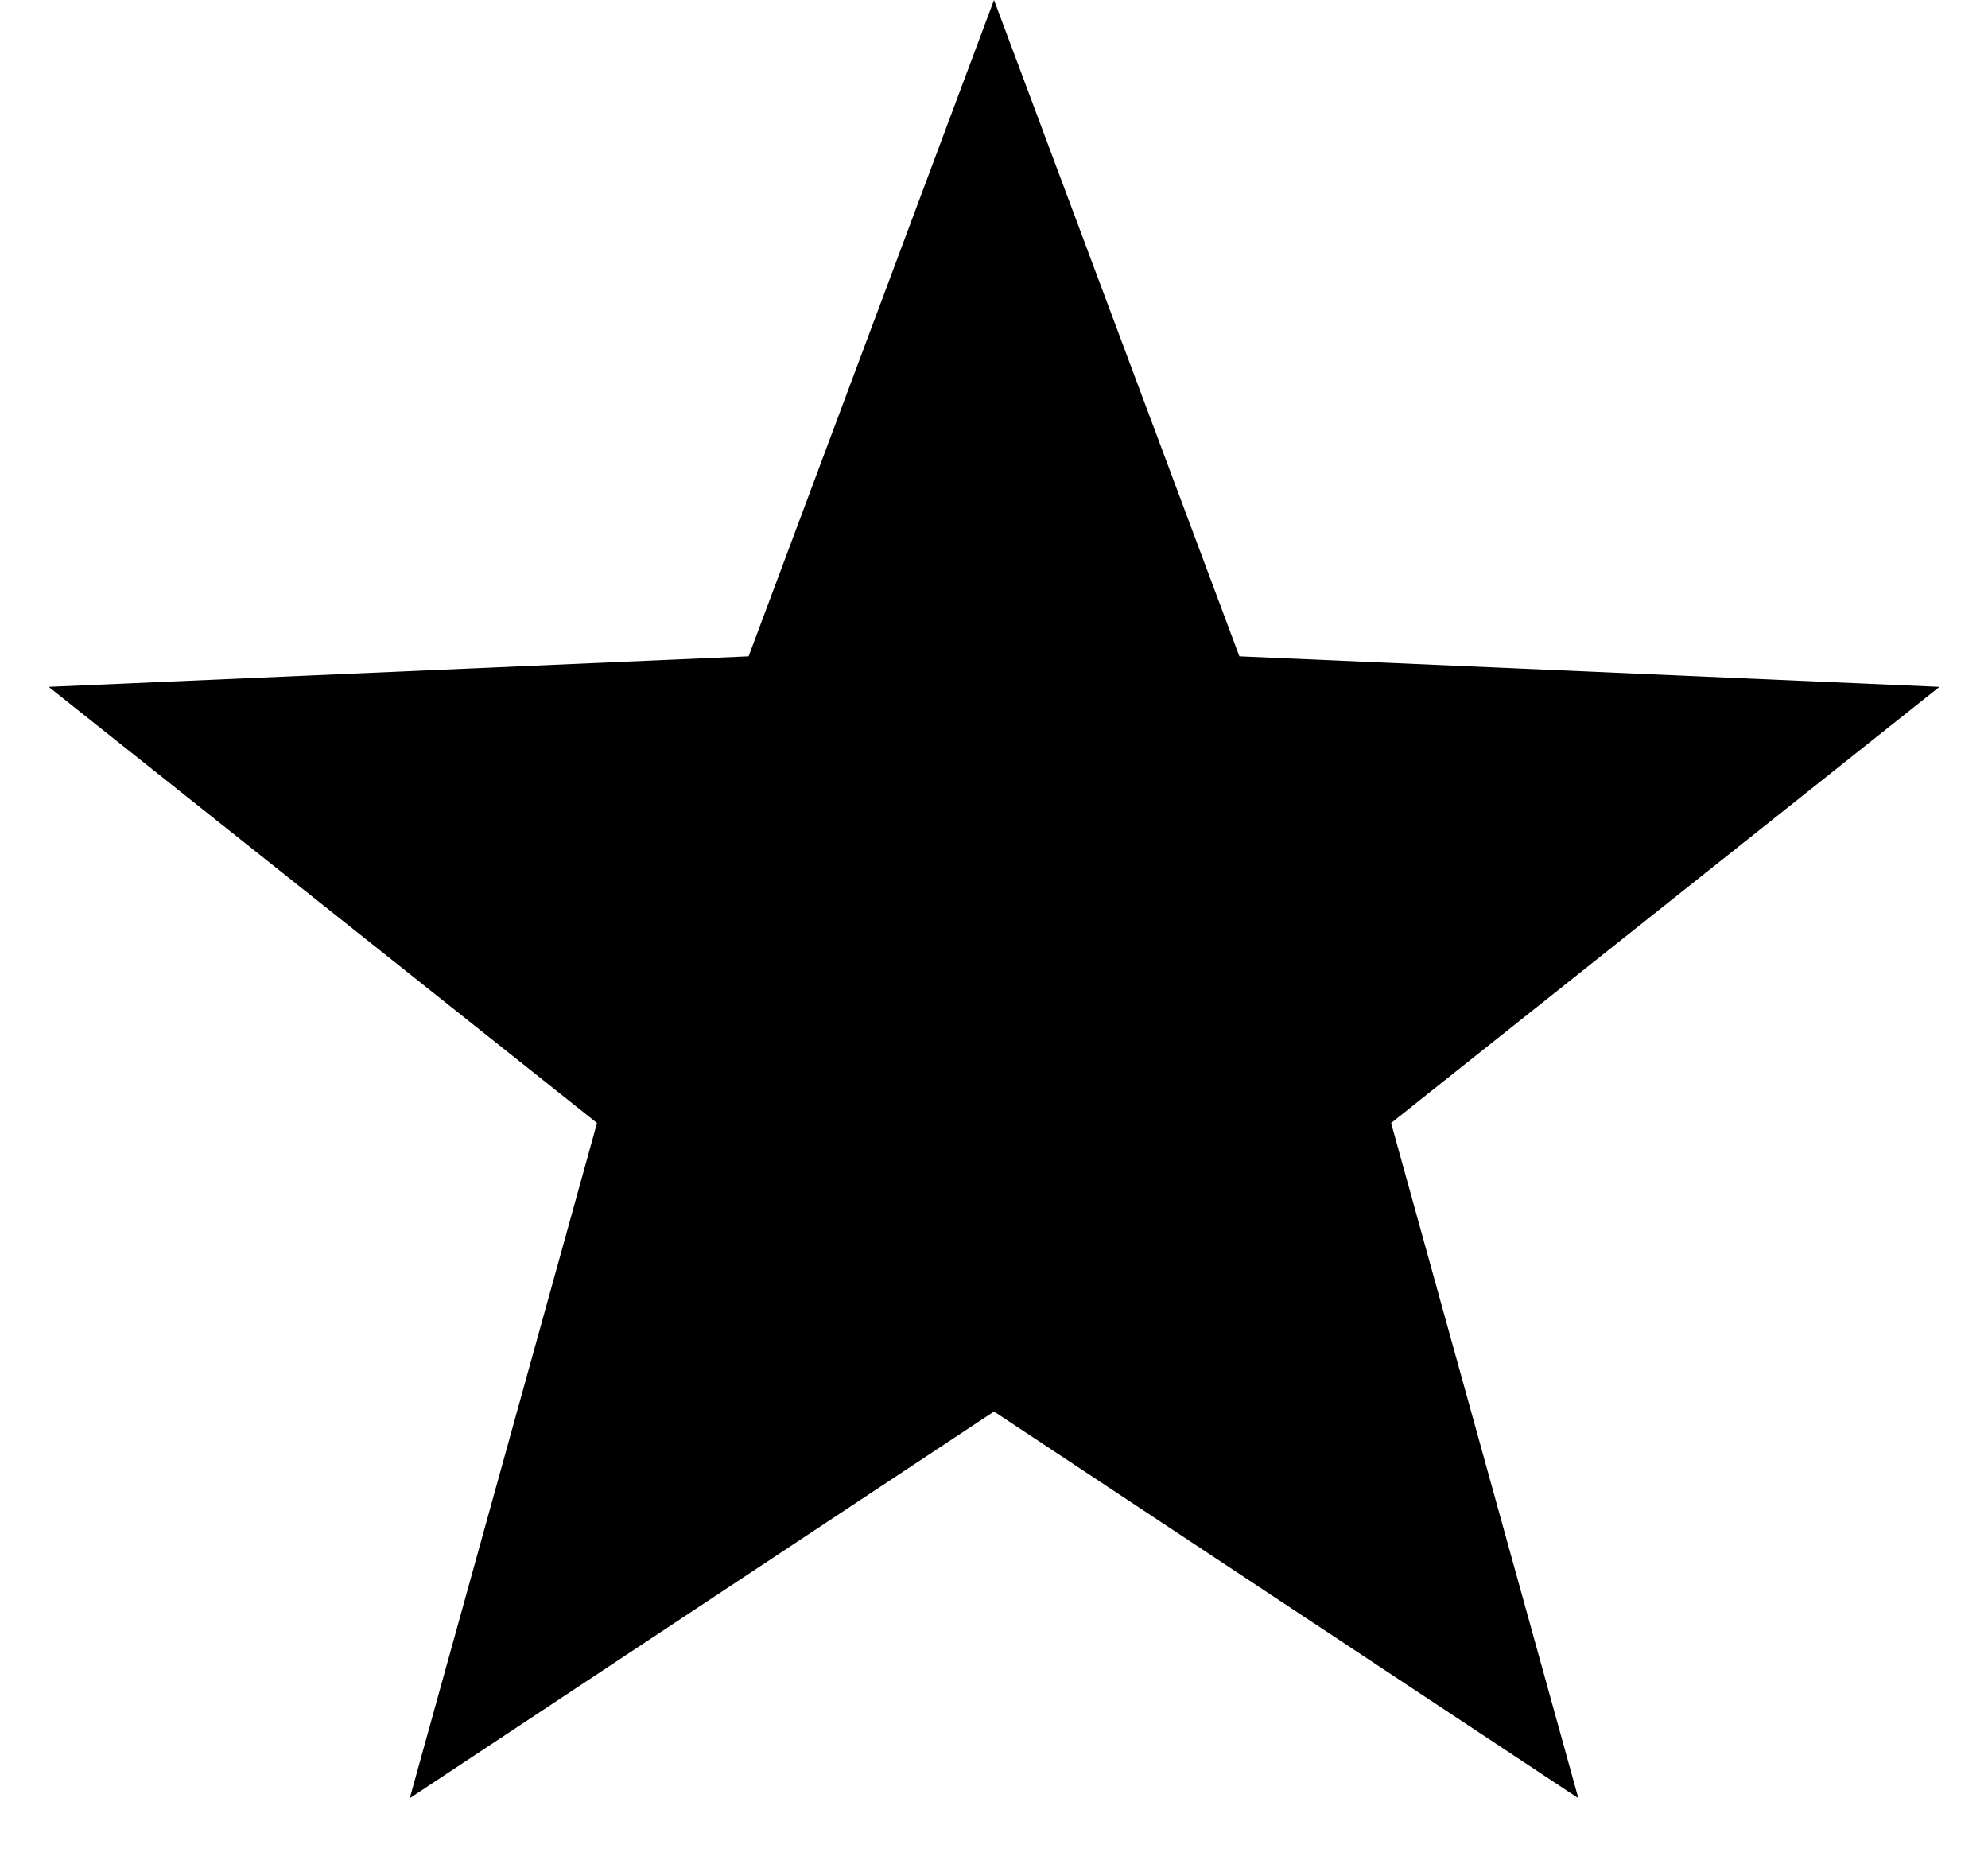
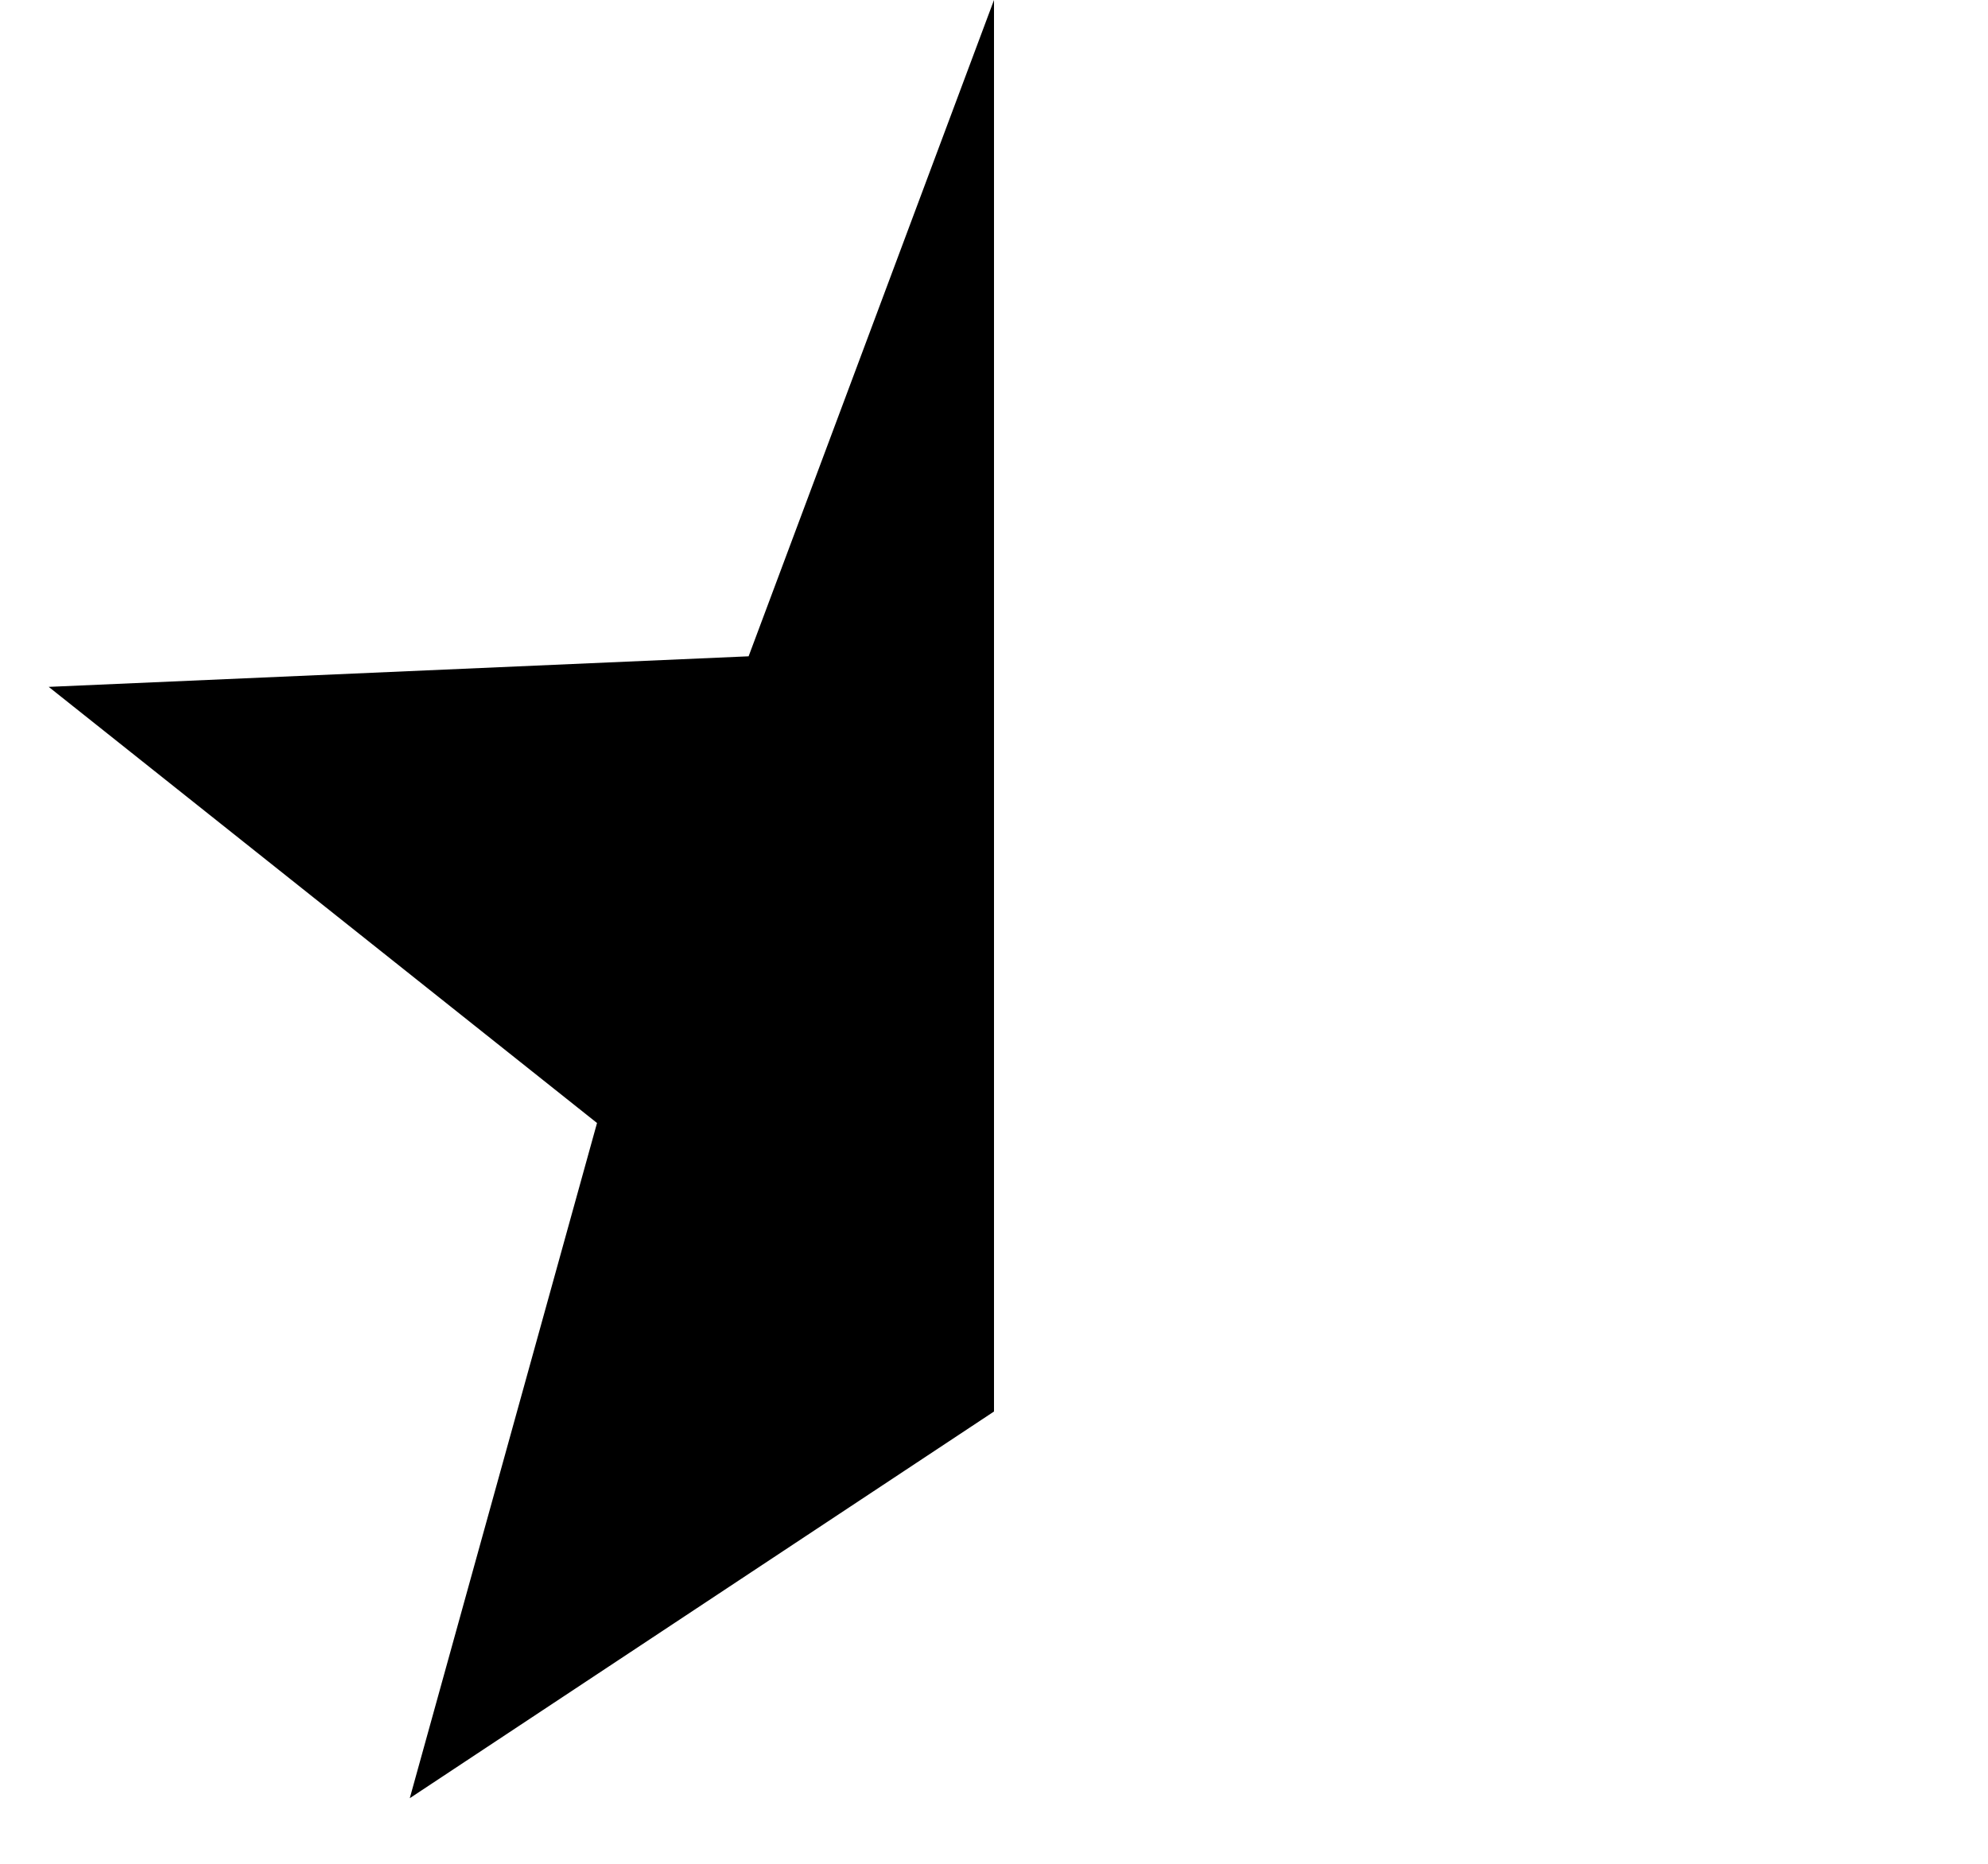
<svg xmlns="http://www.w3.org/2000/svg" width="16" height="15" fill="none">
-   <path d="M8 0l1.975 5.282 5.634.246-4.413 3.51 1.507 5.434L8 11.36l-4.702 3.112 1.507-5.434-4.413-3.51 5.633-.246L8 0z" fill="color(display-p3 0.153 0.682 0.349)" />
+   <path d="M8 0L8 11.36l-4.702 3.112 1.507-5.434-4.413-3.51 5.633-.246L8 0z" fill="color(display-p3 0.153 0.682 0.349)" />
</svg>